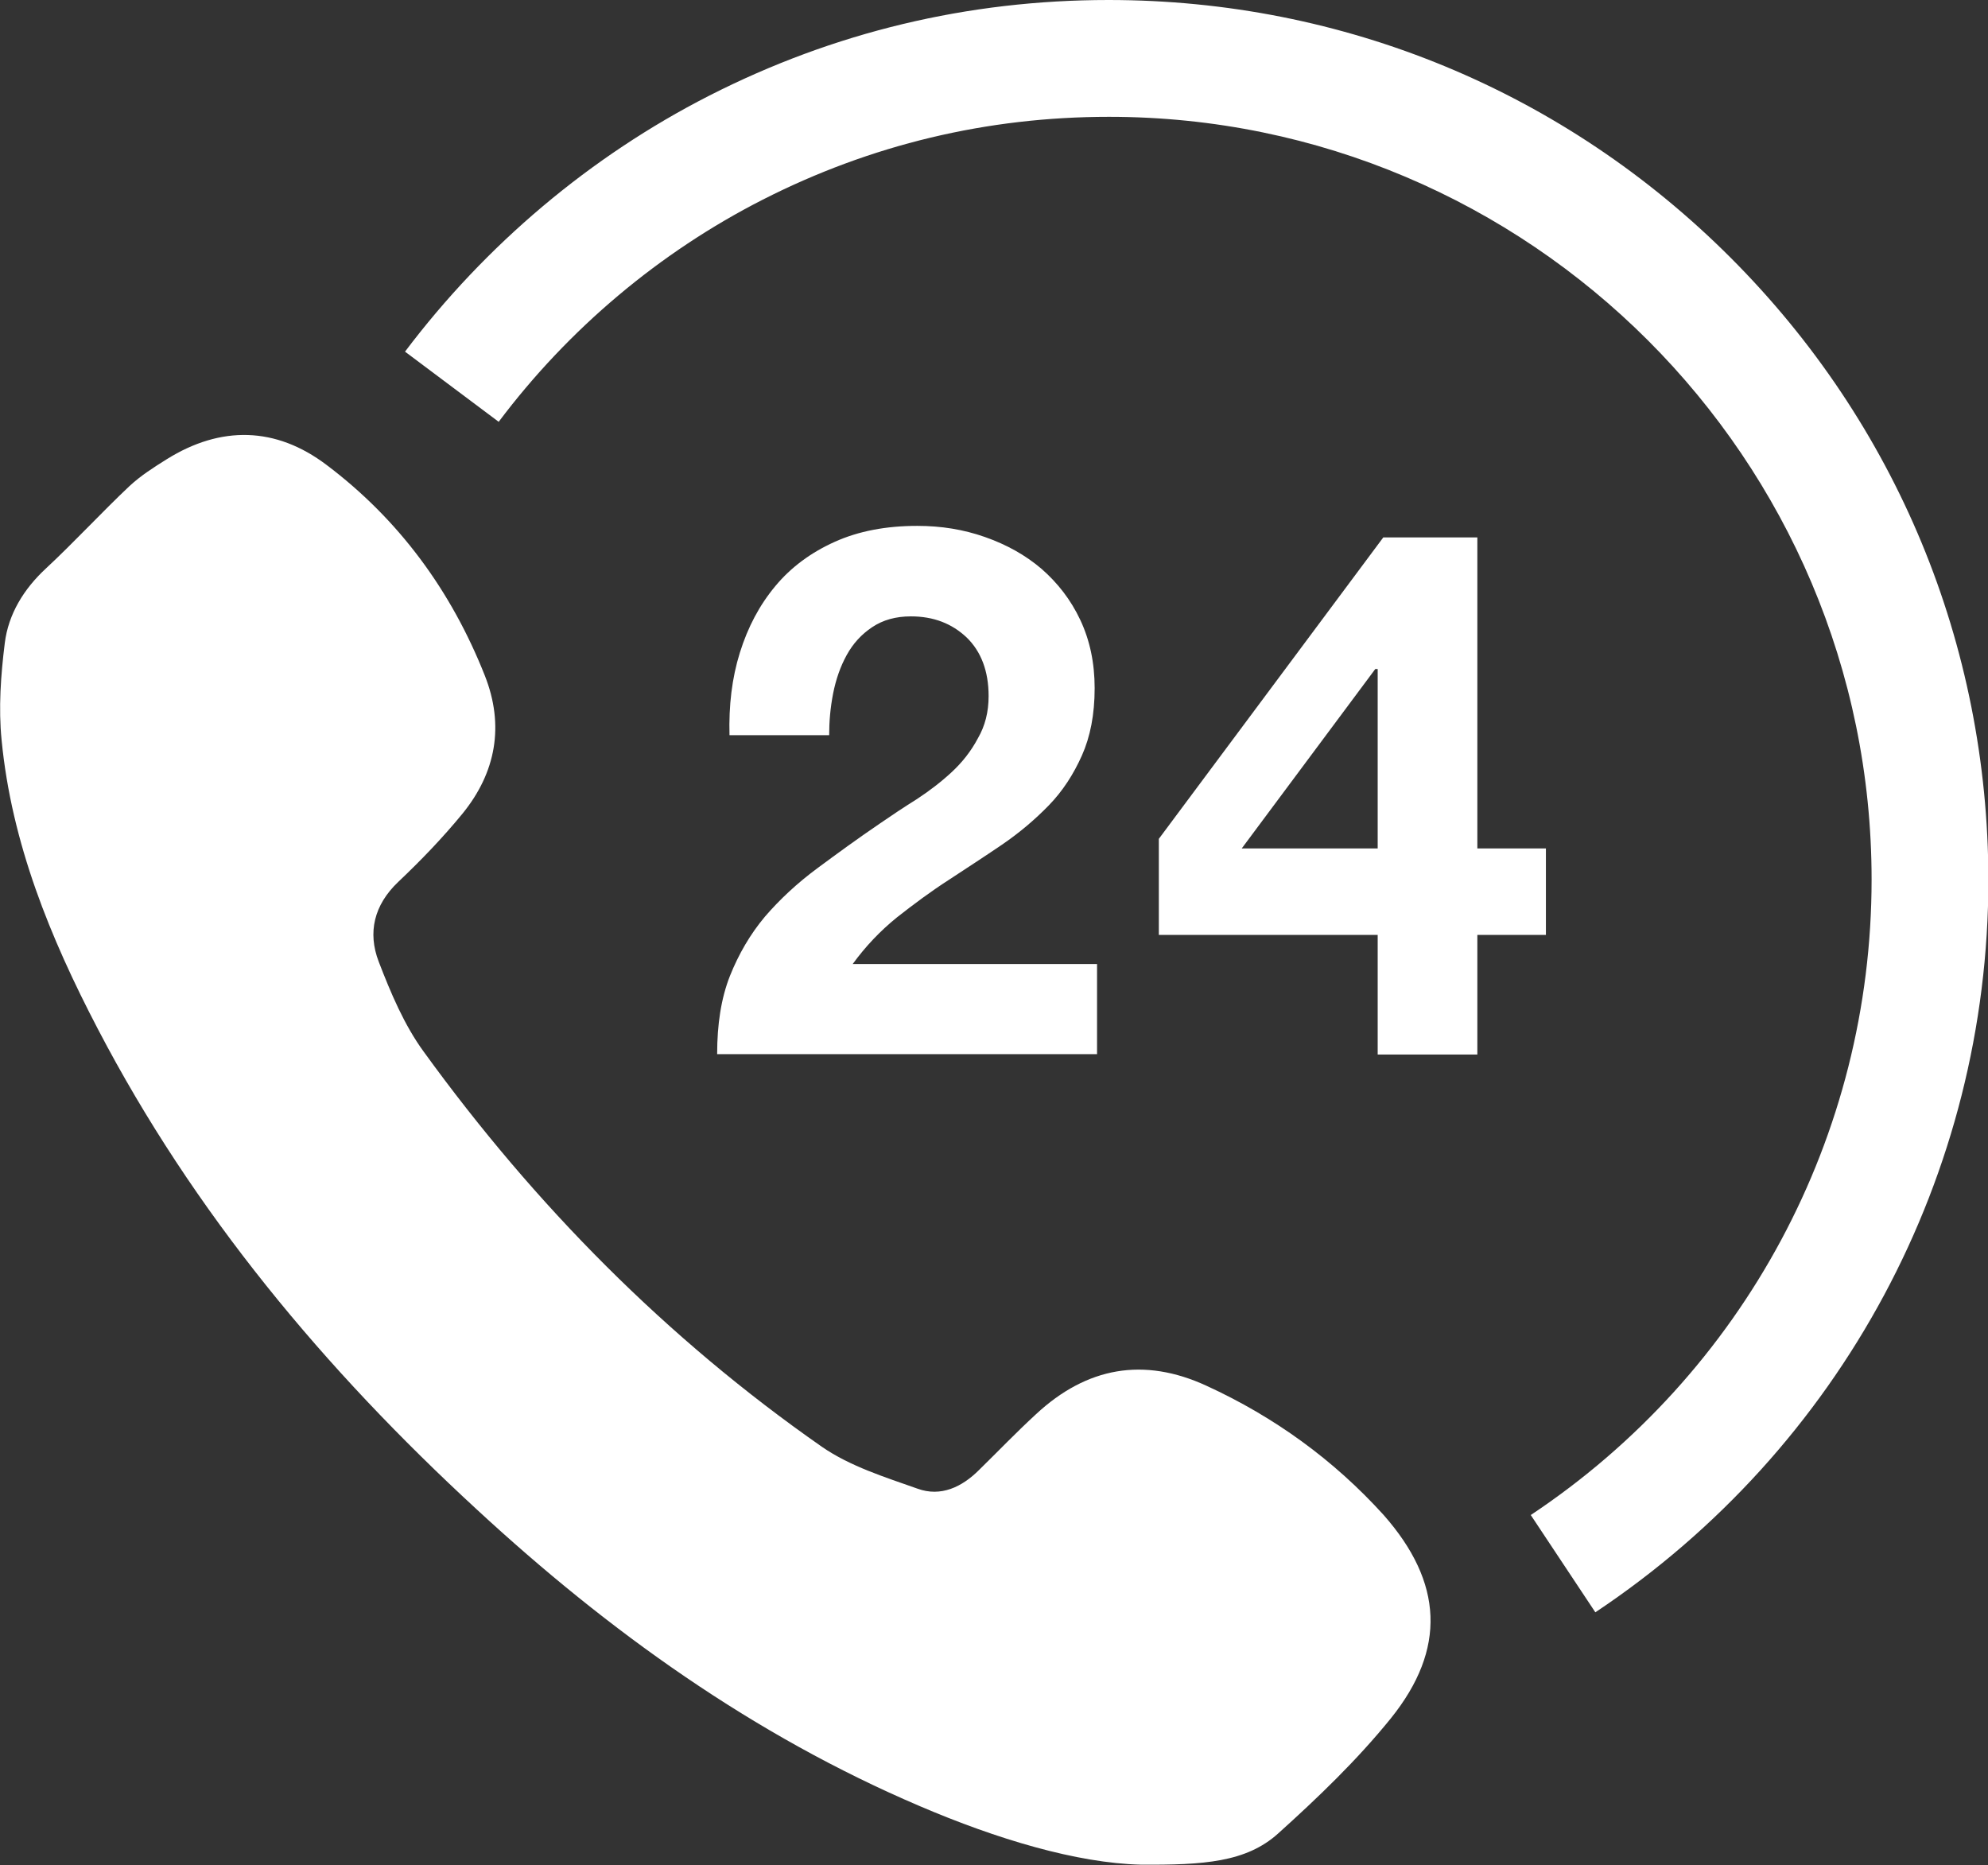
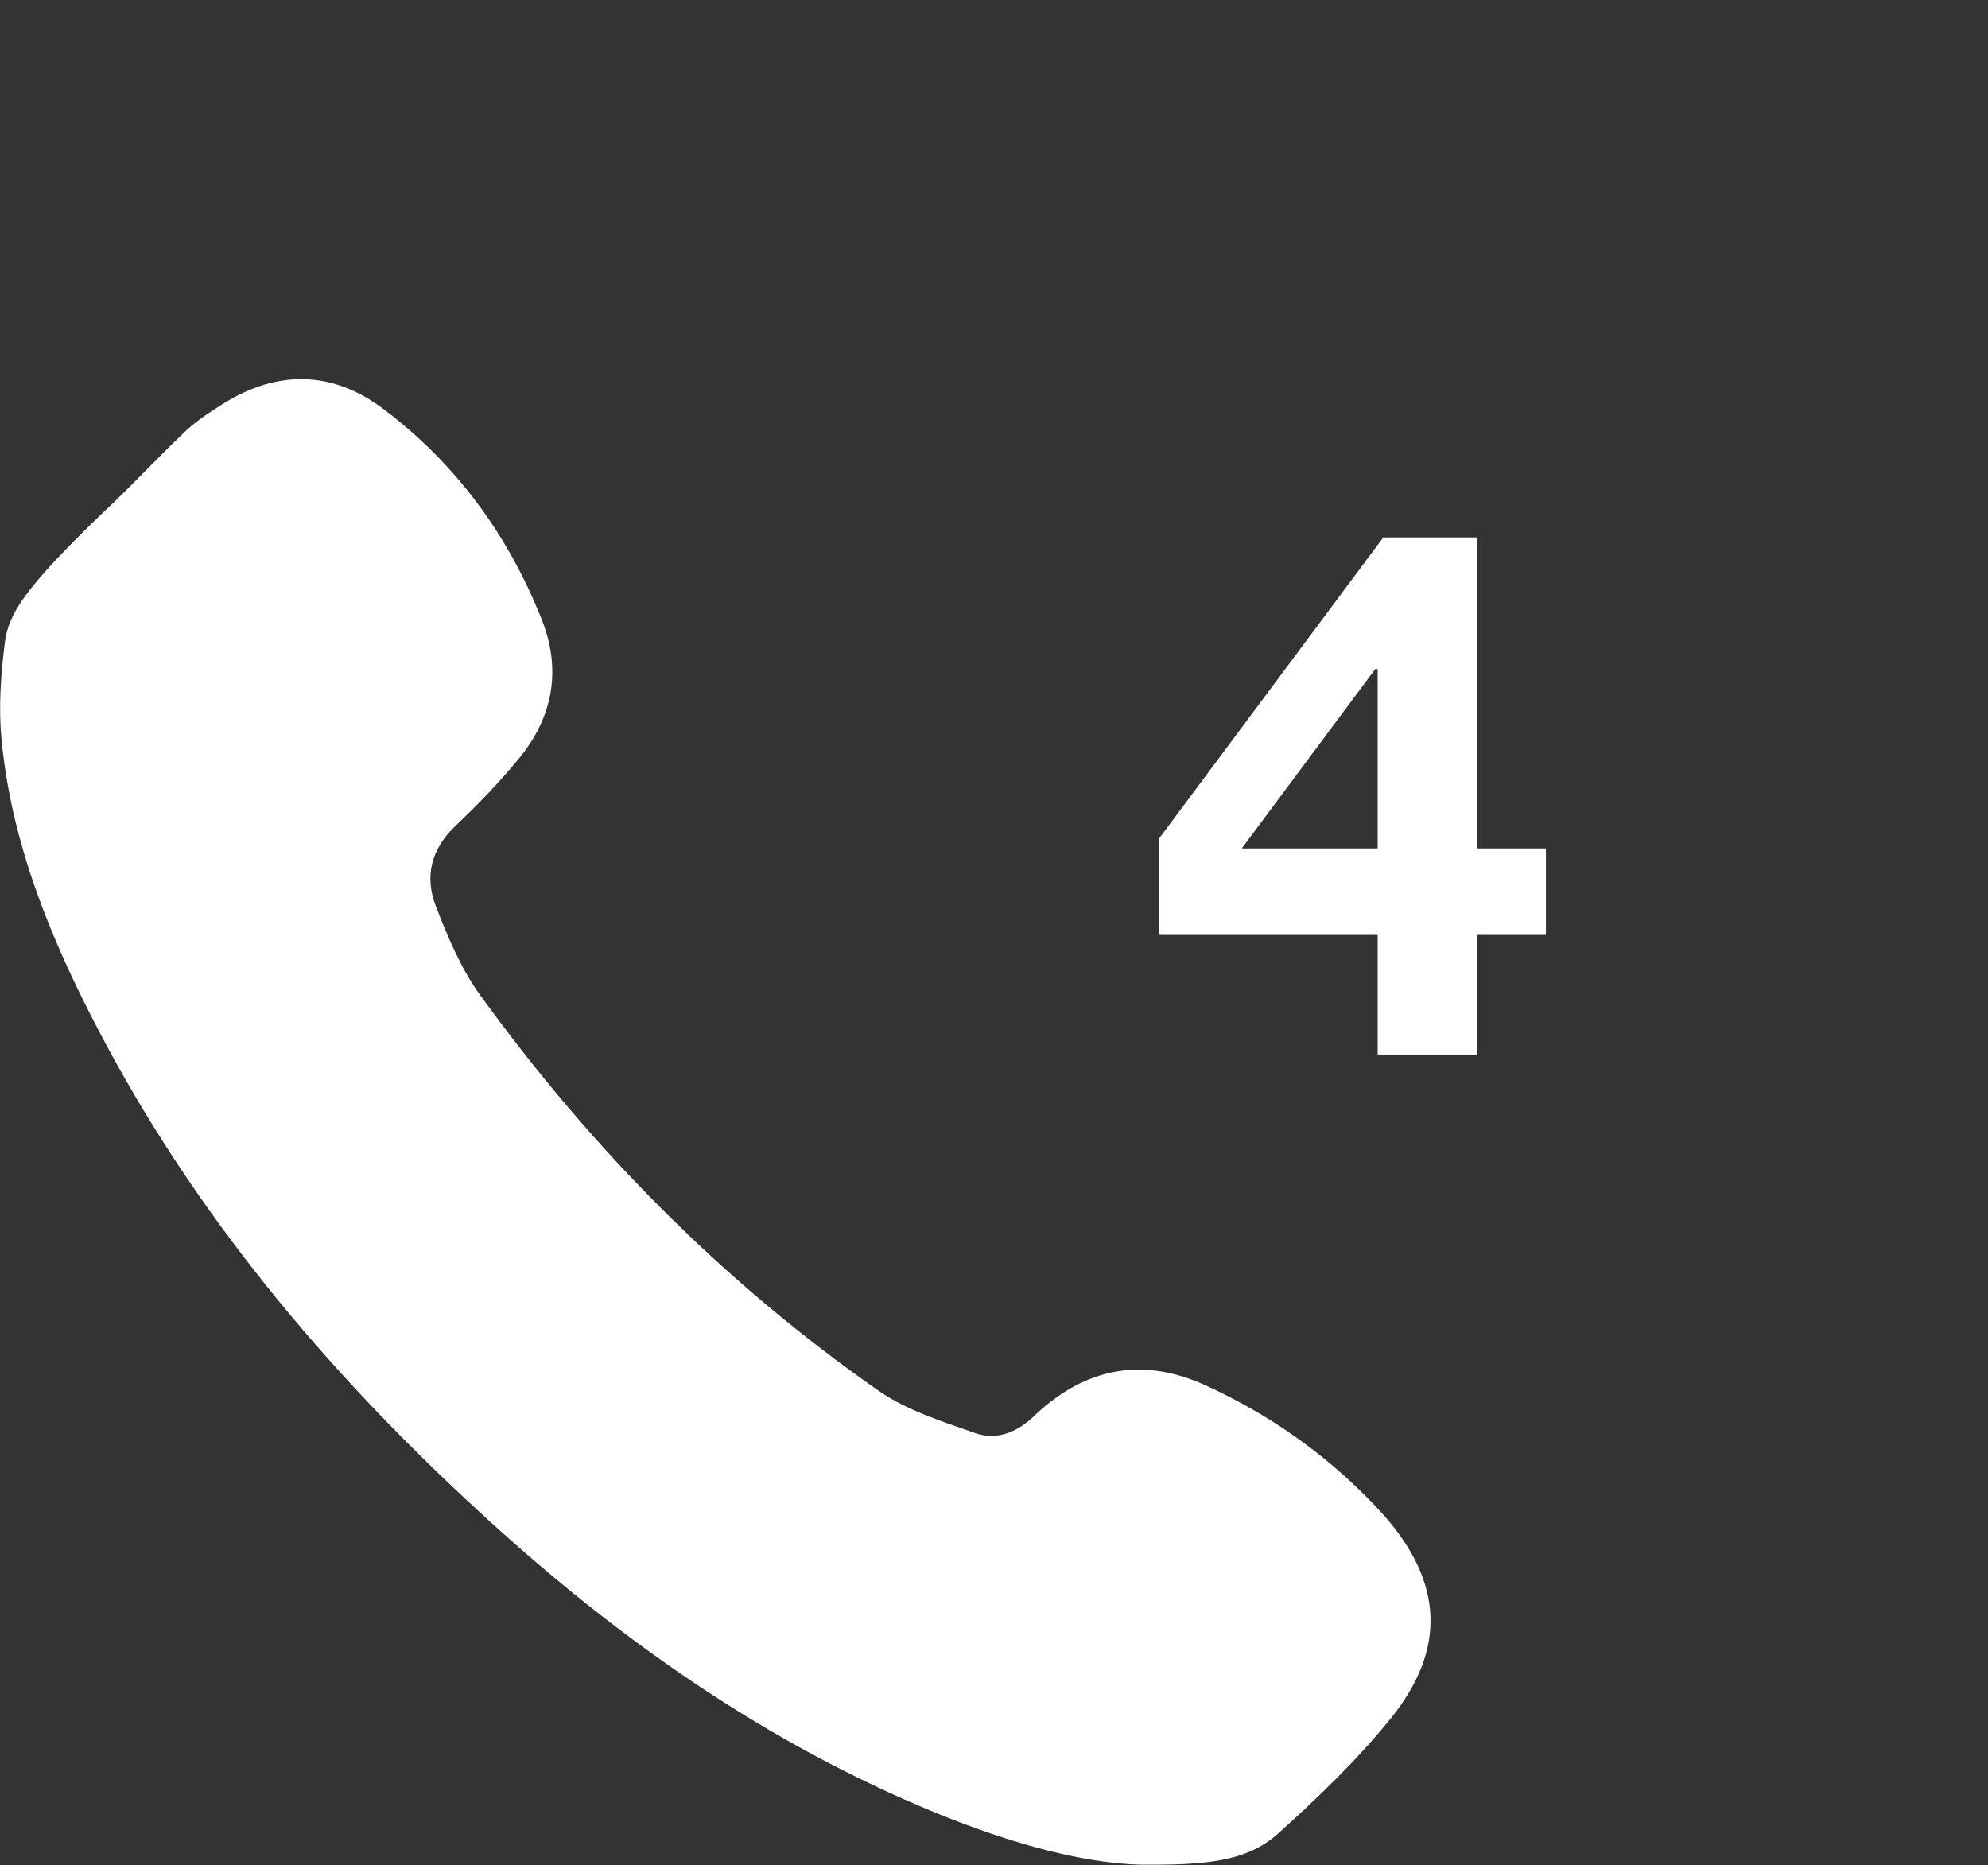
<svg xmlns="http://www.w3.org/2000/svg" version="1.1" id="Layer_1" x="0px" y="0px" viewBox="0 0 498.7 467.8" style="enable-background:new 0 0 498.7 467.8;" xml:space="preserve">
  <rect x="0" y="0" width="498.7" height="467.8" fill="#333333" stroke="none" />
  <style type="text/css">
	.st0{fill:#FFFFFF;}
</style>
  <g>
-     <path class="st0" d="M302.7,347.6c-15.8-7.3-30.1-4.7-42.8,7.1c-4.9,4.5-9.5,9.3-14.3,14c-4.3,4.3-9.6,6.8-15.4,4.7   c-8.2-2.9-16.9-5.6-24-10.5c-39-27.2-72-60.6-99.9-99.1c-4.9-6.7-8.3-14.8-11.3-22.6c-2.8-7.3-1.2-14.2,4.9-20   c5.7-5.4,11.1-11,16.1-17.1c8.4-10.3,10.6-22.1,5.6-34.7c-8.4-21.2-21.5-39.1-39.7-52.8c-12.7-9.6-26.5-9.9-40.1-1.4   c-3.2,2-6.5,4.1-9.3,6.7c-7.1,6.7-13.8,14-21,20.7C6,147.7,2.1,154,1.2,161.3c-1,8-1.6,16.3-0.8,24.3c2.5,25.9,12.2,49.6,24.1,72.4   c24.1,46.2,57,85.5,95.1,120.6c33.1,30.6,69.4,56.6,111.1,74.4c19.4,8.3,39.4,14.3,55.5,14.7c15.7,0.1,26.4-0.6,34.4-7.8   c10-9,19.8-18.4,28.3-28.9c14-17.4,13.1-34.1-1.8-51C334.6,366.2,319.7,355.4,302.7,347.6z" />
-     <path class="st0" d="M434.1,64.6C392.4,22.9,337,0,278.1,0c-35.3,0-69,8.1-100.2,24c-29.8,15.2-56.1,37.4-76.3,64.2l23.5,17.6   c17.5-23.3,40.3-42.5,66.2-55.7c27.1-13.8,56.3-20.8,86.9-20.8c105.5,0,191.3,85.8,191.3,191.3c0,64.2-32,123.8-85.5,159.4   l16.2,24.4c61.7-41.1,98.6-109.8,98.6-183.8C498.7,161.7,475.8,106.3,434.1,64.6z" />
-     <path class="st0" d="M238.7,193.7c-2.7,2.5-5.6,4.7-8.8,6.8c-3.2,2-6.2,4-9.1,6c-5.6,3.8-10.8,7.6-15.8,11.3   c-5,3.7-9.4,7.8-13.1,12.1c-3.7,4.4-6.6,9.4-8.8,14.9c-2.2,5.6-3.2,12.1-3.2,19.6h95.3v-22.6h-61.3c3.2-4.4,6.9-8.3,11.1-11.7   c4.2-3.3,8.5-6.5,13-9.4c4.4-2.9,8.9-5.8,13.3-8.8c4.4-3,8.3-6.3,11.8-9.9c3.5-3.6,6.2-7.8,8.3-12.5c2.1-4.7,3.2-10.3,3.2-16.9   c0-6.3-1.2-12-3.6-17.1c-2.4-5.1-5.7-9.3-9.7-12.8c-4.1-3.5-8.8-6.1-14.2-8c-5.4-1.9-11-2.8-17-2.8c-7.8,0-14.7,1.3-20.7,4   c-6,2.7-11,6.4-14.9,11.1c-4,4.8-6.9,10.3-8.9,16.7c-2,6.4-2.8,13.3-2.6,20.7H208c0-3.5,0.3-6.9,1-10.5c0.7-3.5,1.8-6.7,3.4-9.6   c1.6-2.9,3.7-5.2,6.4-7c2.7-1.8,5.9-2.7,9.7-2.7c5.7,0,10.3,1.8,14,5.3c3.6,3.5,5.5,8.4,5.5,14.7c0,4-0.9,7.5-2.7,10.6   C243.6,188.4,241.4,191.2,238.7,193.7z" />
+     <path class="st0" d="M302.7,347.6c-15.8-7.3-30.1-4.7-42.8,7.1c-4.3,4.3-9.6,6.8-15.4,4.7   c-8.2-2.9-16.9-5.6-24-10.5c-39-27.2-72-60.6-99.9-99.1c-4.9-6.7-8.3-14.8-11.3-22.6c-2.8-7.3-1.2-14.2,4.9-20   c5.7-5.4,11.1-11,16.1-17.1c8.4-10.3,10.6-22.1,5.6-34.7c-8.4-21.2-21.5-39.1-39.7-52.8c-12.7-9.6-26.5-9.9-40.1-1.4   c-3.2,2-6.5,4.1-9.3,6.7c-7.1,6.7-13.8,14-21,20.7C6,147.7,2.1,154,1.2,161.3c-1,8-1.6,16.3-0.8,24.3c2.5,25.9,12.2,49.6,24.1,72.4   c24.1,46.2,57,85.5,95.1,120.6c33.1,30.6,69.4,56.6,111.1,74.4c19.4,8.3,39.4,14.3,55.5,14.7c15.7,0.1,26.4-0.6,34.4-7.8   c10-9,19.8-18.4,28.3-28.9c14-17.4,13.1-34.1-1.8-51C334.6,366.2,319.7,355.4,302.7,347.6z" />
    <path class="st0" d="M387.8,212.8h-17.2v-78H347l-56.3,75.6v24.1h54.9v30h25v-30h17.2V212.8z M345.6,212.8h-34.1l33.5-45h0.6V212.8   z" />
  </g>
</svg>